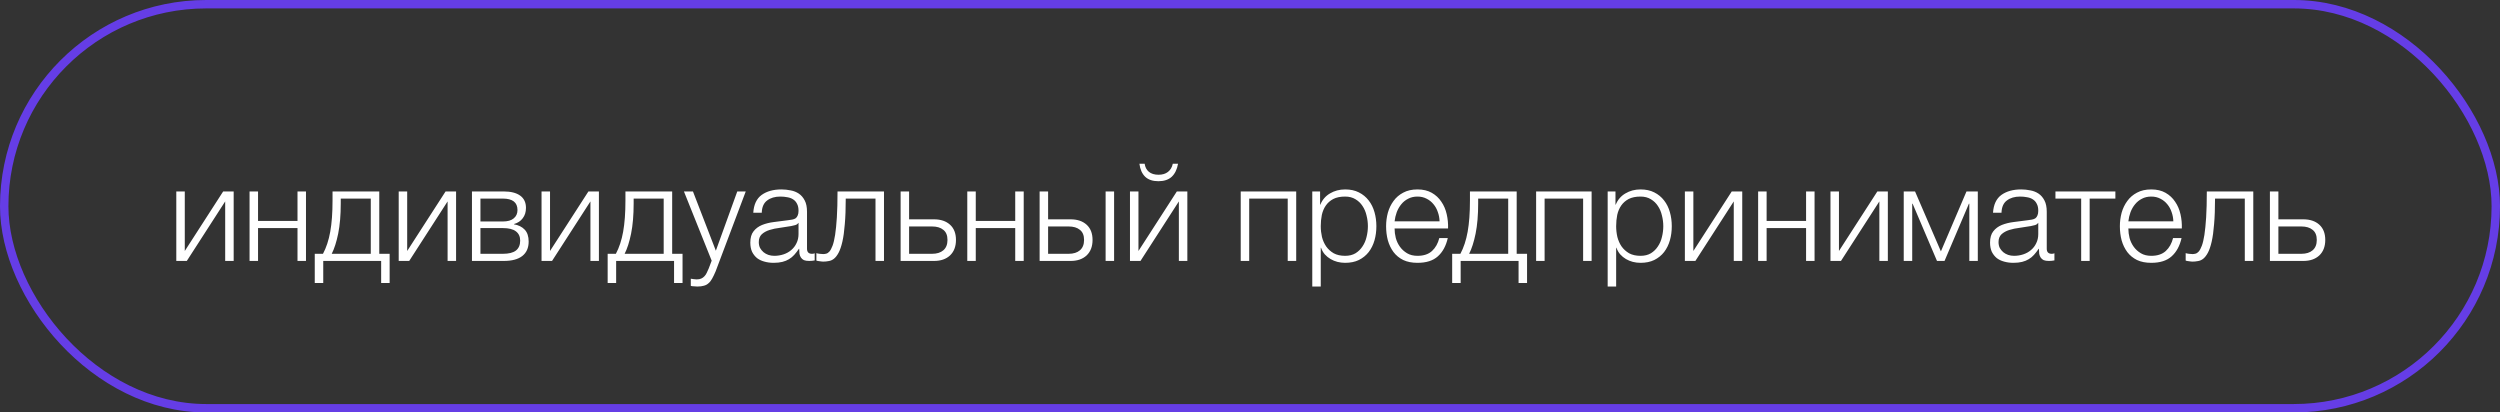
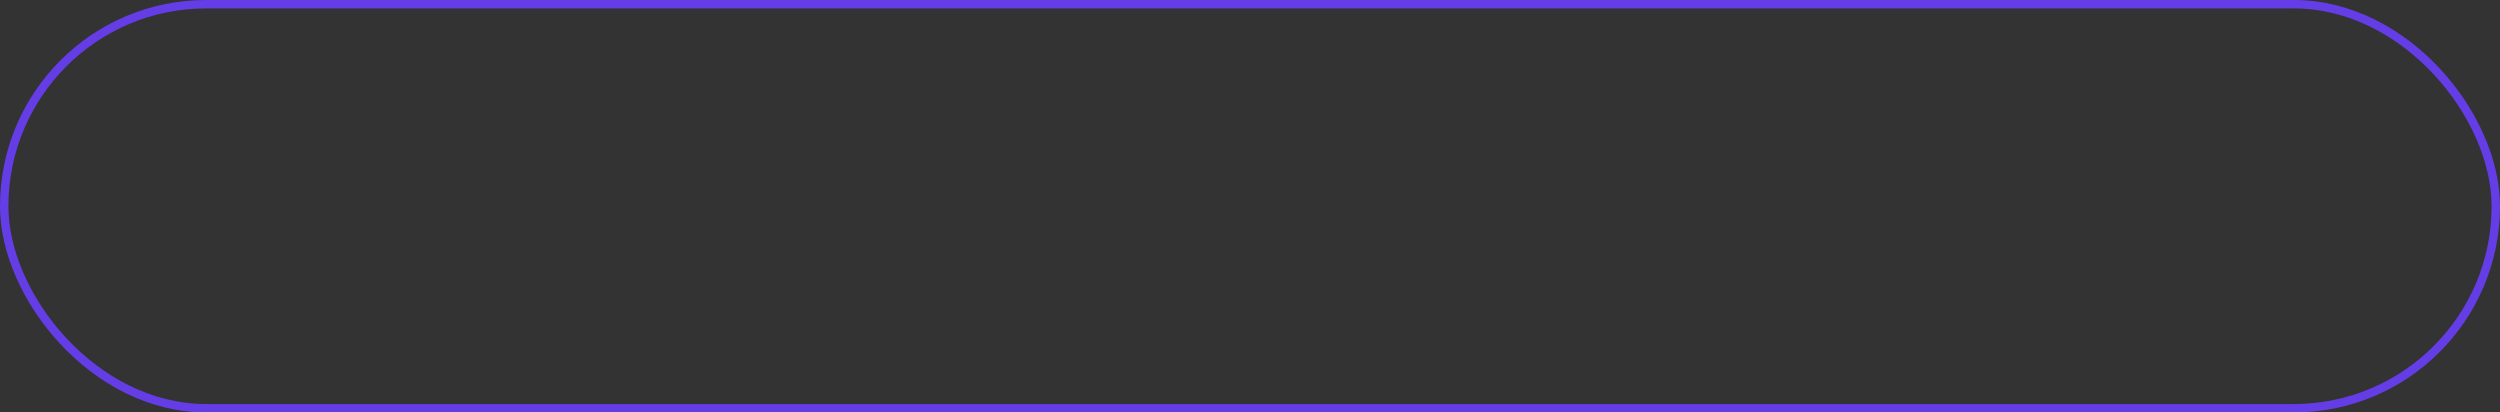
<svg xmlns="http://www.w3.org/2000/svg" width="297" height="49" viewBox="0 0 297 49" fill="none">
  <rect x="0" y="0" width="297" height="49" fill="#333333" stroke="none" />
-   <path d="M20.944 22.744H21.952V29.816L26.512 22.744H27.76V31H26.752V23.928L22.192 31H20.944V22.744ZM29.647 22.744H30.655V26.248H35.343V22.744H36.351V31H35.343V27.096H30.655V31H29.647V22.744ZM37.393 30.152H38.369C38.764 29.416 39.051 28.541 39.233 27.528C39.414 26.515 39.505 25.283 39.505 23.832V22.744H45.057V30.152H46.289V33.624H45.281V31H38.401V33.624H37.393V30.152ZM44.049 30.152V23.592H40.481V24.168C40.481 25.555 40.38 26.749 40.177 27.752C39.974 28.744 39.718 29.544 39.409 30.152H44.049ZM47.366 22.744H48.374V29.816L52.934 22.744H54.182V31H53.174V23.928L48.614 31H47.366V22.744ZM56.069 22.744H59.845C60.688 22.744 61.338 22.909 61.797 23.24C62.256 23.571 62.485 24.056 62.485 24.696C62.485 25.187 62.357 25.597 62.101 25.928C61.856 26.259 61.509 26.488 61.061 26.616V26.648C61.605 26.744 62.032 26.957 62.341 27.288C62.65 27.619 62.805 28.088 62.805 28.696C62.805 29.443 62.554 30.013 62.053 30.408C61.552 30.803 60.816 31 59.845 31H56.069V22.744ZM59.733 30.152C60.437 30.152 60.954 30.024 61.285 29.768C61.626 29.501 61.797 29.107 61.797 28.584C61.797 28.104 61.626 27.736 61.285 27.48C60.954 27.224 60.437 27.096 59.733 27.096H57.077V30.152H59.733ZM59.733 26.312C60.309 26.312 60.741 26.189 61.029 25.944C61.328 25.699 61.477 25.368 61.477 24.952C61.477 24.045 60.896 23.592 59.733 23.592H57.077V26.312H59.733ZM64.335 22.744H65.343V29.816L69.903 22.744H71.151V31H70.143V23.928L65.583 31H64.335V22.744ZM72.19 30.152H73.166C73.56 29.416 73.848 28.541 74.03 27.528C74.211 26.515 74.302 25.283 74.302 23.832V22.744H79.854V30.152H81.086V33.624H80.078V31H73.198V33.624H72.19V30.152ZM78.846 30.152V23.592H75.278V24.168C75.278 25.555 75.176 26.749 74.974 27.752C74.771 28.744 74.515 29.544 74.206 30.152H78.846ZM82.835 34.04C82.632 34.029 82.472 34.019 82.355 34.008C82.248 34.008 82.152 33.992 82.067 33.96V33.112C82.184 33.133 82.296 33.149 82.403 33.16C82.52 33.181 82.637 33.192 82.755 33.192C82.979 33.192 83.16 33.16 83.299 33.096C83.448 33.032 83.576 32.941 83.683 32.824C83.789 32.717 83.88 32.584 83.955 32.424C84.029 32.264 84.109 32.088 84.195 31.896L84.547 30.968L81.251 22.744H82.323L85.043 29.784L87.587 22.744H88.595L85.011 32.248C84.861 32.6 84.723 32.888 84.595 33.112C84.467 33.347 84.323 33.528 84.163 33.656C84.013 33.795 83.832 33.891 83.619 33.944C83.416 34.008 83.155 34.04 82.835 34.04ZM91.905 31.224C91.521 31.224 91.158 31.176 90.817 31.08C90.486 30.995 90.193 30.856 89.937 30.664C89.692 30.461 89.494 30.211 89.345 29.912C89.206 29.603 89.137 29.24 89.137 28.824C89.137 28.248 89.265 27.8 89.521 27.48C89.777 27.149 90.113 26.899 90.529 26.728C90.956 26.557 91.43 26.44 91.953 26.376C92.486 26.301 93.025 26.232 93.569 26.168C93.772 26.147 93.953 26.12 94.113 26.088C94.284 26.056 94.422 26.003 94.529 25.928C94.636 25.843 94.716 25.731 94.769 25.592C94.833 25.453 94.865 25.272 94.865 25.048C94.865 24.707 94.806 24.429 94.689 24.216C94.582 23.992 94.428 23.816 94.225 23.688C94.033 23.56 93.804 23.475 93.537 23.432C93.281 23.379 93.004 23.352 92.705 23.352C92.065 23.352 91.542 23.507 91.137 23.816C90.732 24.115 90.518 24.6 90.497 25.272H89.489C89.553 24.301 89.884 23.597 90.481 23.16C91.089 22.723 91.873 22.504 92.833 22.504C93.196 22.504 93.558 22.541 93.921 22.616C94.284 22.68 94.609 22.808 94.897 23C95.185 23.192 95.42 23.464 95.601 23.816C95.782 24.157 95.873 24.605 95.873 25.16V29.544C95.873 29.949 96.07 30.152 96.465 30.152C96.593 30.152 96.7 30.131 96.785 30.088V30.936C96.668 30.957 96.561 30.973 96.465 30.984C96.38 30.995 96.268 31 96.129 31C95.873 31 95.665 30.968 95.505 30.904C95.356 30.829 95.238 30.728 95.153 30.6C95.068 30.472 95.009 30.323 94.977 30.152C94.956 29.971 94.945 29.773 94.945 29.56H94.913C94.732 29.827 94.545 30.067 94.353 30.28C94.172 30.483 93.964 30.653 93.729 30.792C93.505 30.931 93.244 31.037 92.945 31.112C92.646 31.187 92.3 31.224 91.905 31.224ZM91.985 30.392C92.369 30.392 92.737 30.333 93.089 30.216C93.441 30.099 93.745 29.928 94.001 29.704C94.268 29.48 94.476 29.208 94.625 28.888C94.785 28.568 94.865 28.205 94.865 27.8V26.488H94.833C94.769 26.605 94.646 26.691 94.465 26.744C94.284 26.797 94.124 26.835 93.985 26.856C93.558 26.931 93.116 27 92.657 27.064C92.209 27.117 91.798 27.203 91.425 27.32C91.052 27.437 90.742 27.608 90.497 27.832C90.262 28.056 90.145 28.365 90.145 28.76C90.145 29.016 90.193 29.245 90.289 29.448C90.396 29.64 90.534 29.811 90.705 29.96C90.876 30.099 91.068 30.205 91.281 30.28C91.505 30.355 91.74 30.392 91.985 30.392ZM97.786 31.08C97.733 31.08 97.668 31.075 97.594 31.064C97.519 31.053 97.439 31.043 97.354 31.032C97.279 31.021 97.204 31.011 97.13 31C97.066 30.979 97.018 30.963 96.986 30.952V30.072C97.071 30.104 97.199 30.131 97.37 30.152C97.54 30.173 97.684 30.184 97.802 30.184C97.909 30.184 98.026 30.168 98.154 30.136C98.282 30.104 98.41 30.019 98.538 29.88C98.666 29.731 98.788 29.501 98.906 29.192C99.023 28.883 99.124 28.456 99.21 27.912C99.295 27.357 99.365 26.664 99.418 25.832C99.471 24.989 99.498 23.96 99.498 22.744H105.018V31H104.01V23.592H100.474C100.474 24.787 100.437 25.8 100.362 26.632C100.298 27.464 100.202 28.157 100.074 28.712C99.946 29.267 99.796 29.704 99.626 30.024C99.455 30.344 99.269 30.584 99.066 30.744C98.874 30.893 98.666 30.984 98.442 31.016C98.228 31.059 98.01 31.08 97.786 31.08ZM106.993 22.744H108.001V26.056H110.961C111.761 26.056 112.395 26.269 112.865 26.696C113.334 27.123 113.569 27.725 113.569 28.504C113.569 29.283 113.334 29.896 112.865 30.344C112.395 30.781 111.761 31 110.961 31H106.993V22.744ZM110.721 30.152C111.297 30.152 111.745 30.013 112.065 29.736C112.395 29.459 112.561 29.048 112.561 28.504C112.561 27.96 112.395 27.56 112.065 27.304C111.745 27.037 111.297 26.904 110.721 26.904H108.001V30.152H110.721ZM114.913 22.744H115.921V26.248H120.609V22.744H121.617V31H120.609V27.096H115.921V31H114.913V22.744ZM123.507 22.744H124.515V26.056H127.187C127.987 26.056 128.621 26.269 129.091 26.696C129.56 27.123 129.795 27.725 129.795 28.504C129.795 29.283 129.56 29.896 129.091 30.344C128.621 30.781 127.987 31 127.187 31H123.507V22.744ZM126.947 30.152C127.523 30.152 127.971 30.013 128.291 29.736C128.621 29.459 128.787 29.048 128.787 28.504C128.787 27.96 128.621 27.56 128.291 27.304C127.971 27.037 127.523 26.904 126.947 26.904H124.515V30.152H126.947ZM131.347 22.744H132.355V31H131.347V22.744ZM134.241 31H135.489L140.049 23.928V31H141.057V22.744H139.809L135.249 29.816V22.744H134.241V31ZM137.617 21.528C138.289 21.528 138.817 21.352 139.201 21C139.585 20.637 139.836 20.12 139.953 19.448H139.329C139.244 19.864 139.052 20.189 138.753 20.424C138.465 20.648 138.092 20.76 137.633 20.76C137.153 20.76 136.769 20.643 136.481 20.408C136.204 20.173 136.038 19.853 135.985 19.448H135.361C135.446 20.12 135.676 20.637 136.049 21C136.422 21.352 136.945 21.528 137.617 21.528ZM147.397 22.744H153.989V31H152.981V23.592H148.405V31H147.397V22.744ZM155.898 22.744H156.826V24.312H156.858C157.092 23.736 157.471 23.293 157.994 22.984C158.527 22.664 159.13 22.504 159.802 22.504C160.431 22.504 160.975 22.621 161.434 22.856C161.903 23.091 162.292 23.411 162.602 23.816C162.911 24.211 163.14 24.675 163.29 25.208C163.439 25.731 163.514 26.285 163.514 26.872C163.514 27.469 163.439 28.029 163.29 28.552C163.14 29.075 162.911 29.539 162.602 29.944C162.292 30.339 161.903 30.653 161.434 30.888C160.975 31.112 160.431 31.224 159.802 31.224C159.492 31.224 159.188 31.187 158.89 31.112C158.602 31.037 158.33 30.925 158.074 30.776C157.818 30.627 157.588 30.44 157.386 30.216C157.194 29.992 157.044 29.731 156.938 29.432H156.906V34.04H155.898V22.744ZM159.802 30.392C160.282 30.392 160.692 30.291 161.034 30.088C161.375 29.875 161.652 29.603 161.866 29.272C162.09 28.941 162.25 28.568 162.346 28.152C162.452 27.725 162.506 27.299 162.506 26.872C162.506 26.445 162.452 26.024 162.346 25.608C162.25 25.181 162.09 24.803 161.866 24.472C161.652 24.141 161.375 23.875 161.034 23.672C160.692 23.459 160.282 23.352 159.802 23.352C159.236 23.352 158.767 23.448 158.394 23.64C158.031 23.832 157.738 24.088 157.514 24.408C157.29 24.728 157.13 25.101 157.034 25.528C156.948 25.955 156.906 26.403 156.906 26.872C156.906 27.299 156.954 27.725 157.049 28.152C157.156 28.568 157.322 28.941 157.546 29.272C157.78 29.603 158.079 29.875 158.442 30.088C158.815 30.291 159.268 30.392 159.802 30.392ZM168.397 31.224C167.736 31.224 167.17 31.112 166.701 30.888C166.232 30.653 165.848 30.339 165.549 29.944C165.25 29.539 165.026 29.075 164.877 28.552C164.738 28.029 164.669 27.469 164.669 26.872C164.669 26.328 164.738 25.795 164.877 25.272C165.026 24.749 165.25 24.285 165.549 23.88C165.848 23.464 166.232 23.133 166.701 22.888C167.17 22.632 167.736 22.504 168.397 22.504C169.058 22.504 169.624 22.637 170.093 22.904C170.562 23.171 170.941 23.523 171.229 23.96C171.528 24.387 171.741 24.883 171.869 25.448C171.997 26.003 172.05 26.568 172.029 27.144H165.677C165.677 27.517 165.725 27.896 165.821 28.28C165.928 28.664 166.093 29.011 166.317 29.32C166.541 29.629 166.824 29.885 167.165 30.088C167.506 30.291 167.917 30.392 168.397 30.392C169.133 30.392 169.709 30.2 170.125 29.816C170.541 29.432 170.829 28.92 170.989 28.28H171.997C171.784 29.219 171.389 29.944 170.813 30.456C170.248 30.968 169.442 31.224 168.397 31.224ZM171.021 26.296C171.01 25.912 170.941 25.544 170.813 25.192C170.696 24.84 170.525 24.531 170.301 24.264C170.077 23.987 169.805 23.768 169.485 23.608C169.165 23.437 168.802 23.352 168.397 23.352C167.981 23.352 167.613 23.437 167.293 23.608C166.973 23.768 166.701 23.987 166.477 24.264C166.253 24.531 166.072 24.845 165.933 25.208C165.805 25.56 165.72 25.923 165.677 26.296H171.021ZM172.518 30.152H173.494C173.889 29.416 174.177 28.541 174.358 27.528C174.539 26.515 174.63 25.283 174.63 23.832V22.744H180.182V30.152H181.414V33.624H180.406V31H173.526V33.624H172.518V30.152ZM179.174 30.152V23.592H175.606V24.168C175.606 25.555 175.505 26.749 175.302 27.752C175.099 28.744 174.843 29.544 174.534 30.152H179.174ZM182.491 22.744H189.083V31H188.075V23.592H183.499V31H182.491V22.744ZM190.991 22.744H191.919V24.312H191.951C192.186 23.736 192.565 23.293 193.087 22.984C193.621 22.664 194.223 22.504 194.895 22.504C195.525 22.504 196.069 22.621 196.527 22.856C196.997 23.091 197.386 23.411 197.695 23.816C198.005 24.211 198.234 24.675 198.383 25.208C198.533 25.731 198.607 26.285 198.607 26.872C198.607 27.469 198.533 28.029 198.383 28.552C198.234 29.075 198.005 29.539 197.695 29.944C197.386 30.339 196.997 30.653 196.527 30.888C196.069 31.112 195.525 31.224 194.895 31.224C194.586 31.224 194.282 31.187 193.983 31.112C193.695 31.037 193.423 30.925 193.167 30.776C192.911 30.627 192.682 30.44 192.479 30.216C192.287 29.992 192.138 29.731 192.031 29.432H191.999V34.04H190.991V22.744ZM194.895 30.392C195.375 30.392 195.786 30.291 196.127 30.088C196.469 29.875 196.746 29.603 196.959 29.272C197.183 28.941 197.343 28.568 197.439 28.152C197.546 27.725 197.599 27.299 197.599 26.872C197.599 26.445 197.546 26.024 197.439 25.608C197.343 25.181 197.183 24.803 196.959 24.472C196.746 24.141 196.469 23.875 196.127 23.672C195.786 23.459 195.375 23.352 194.895 23.352C194.33 23.352 193.861 23.448 193.487 23.64C193.125 23.832 192.831 24.088 192.607 24.408C192.383 24.728 192.223 25.101 192.127 25.528C192.042 25.955 191.999 26.403 191.999 26.872C191.999 27.299 192.047 27.725 192.143 28.152C192.25 28.568 192.415 28.941 192.639 29.272C192.874 29.603 193.173 29.875 193.535 30.088C193.909 30.291 194.362 30.392 194.895 30.392ZM200.163 22.744H201.171V29.816L205.731 22.744H206.979V31H205.971V23.928L201.411 31H200.163V22.744ZM208.866 22.744H209.874V26.248H214.562V22.744H215.57V31H214.562V27.096H209.874V31H208.866V22.744ZM217.46 22.744H218.468V29.816L223.028 22.744H224.276V31H223.268V23.928L218.708 31H217.46V22.744ZM226.163 22.744H227.507L230.579 29.864L233.619 22.744H234.963V31H233.955V24.2H233.907L231.011 31H230.115L227.219 24.2H227.171V31H226.163V22.744ZM239.186 31.224C238.802 31.224 238.44 31.176 238.098 31.08C237.768 30.995 237.474 30.856 237.218 30.664C236.973 30.461 236.776 30.211 236.626 29.912C236.488 29.603 236.418 29.24 236.418 28.824C236.418 28.248 236.546 27.8 236.802 27.48C237.058 27.149 237.394 26.899 237.81 26.728C238.237 26.557 238.712 26.44 239.234 26.376C239.768 26.301 240.306 26.232 240.85 26.168C241.053 26.147 241.234 26.12 241.394 26.088C241.565 26.056 241.704 26.003 241.81 25.928C241.917 25.843 241.997 25.731 242.05 25.592C242.114 25.453 242.146 25.272 242.146 25.048C242.146 24.707 242.088 24.429 241.97 24.216C241.864 23.992 241.709 23.816 241.506 23.688C241.314 23.56 241.085 23.475 240.818 23.432C240.562 23.379 240.285 23.352 239.986 23.352C239.346 23.352 238.824 23.507 238.418 23.816C238.013 24.115 237.8 24.6 237.778 25.272H236.77C236.834 24.301 237.165 23.597 237.762 23.16C238.37 22.723 239.154 22.504 240.114 22.504C240.477 22.504 240.84 22.541 241.202 22.616C241.565 22.68 241.89 22.808 242.178 23C242.466 23.192 242.701 23.464 242.882 23.816C243.064 24.157 243.154 24.605 243.154 25.16V29.544C243.154 29.949 243.352 30.152 243.746 30.152C243.874 30.152 243.981 30.131 244.066 30.088V30.936C243.949 30.957 243.842 30.973 243.746 30.984C243.661 30.995 243.549 31 243.41 31C243.154 31 242.946 30.968 242.786 30.904C242.637 30.829 242.52 30.728 242.434 30.6C242.349 30.472 242.29 30.323 242.258 30.152C242.237 29.971 242.226 29.773 242.226 29.56H242.194C242.013 29.827 241.826 30.067 241.634 30.28C241.453 30.483 241.245 30.653 241.01 30.792C240.786 30.931 240.525 31.037 240.226 31.112C239.928 31.187 239.581 31.224 239.186 31.224ZM239.266 30.392C239.65 30.392 240.018 30.333 240.37 30.216C240.722 30.099 241.026 29.928 241.282 29.704C241.549 29.48 241.757 29.208 241.906 28.888C242.066 28.568 242.146 28.205 242.146 27.8V26.488H242.114C242.05 26.605 241.928 26.691 241.746 26.744C241.565 26.797 241.405 26.835 241.266 26.856C240.84 26.931 240.397 27 239.938 27.064C239.49 27.117 239.08 27.203 238.706 27.32C238.333 27.437 238.024 27.608 237.778 27.832C237.544 28.056 237.426 28.365 237.426 28.76C237.426 29.016 237.474 29.245 237.57 29.448C237.677 29.64 237.816 29.811 237.986 29.96C238.157 30.099 238.349 30.205 238.562 30.28C238.786 30.355 239.021 30.392 239.266 30.392ZM247.243 23.592H244.187V22.744H251.307V23.592H248.251V31H247.243V23.592ZM255.569 31.224C254.908 31.224 254.342 31.112 253.873 30.888C253.404 30.653 253.02 30.339 252.721 29.944C252.422 29.539 252.198 29.075 252.049 28.552C251.91 28.029 251.841 27.469 251.841 26.872C251.841 26.328 251.91 25.795 252.049 25.272C252.198 24.749 252.422 24.285 252.721 23.88C253.02 23.464 253.404 23.133 253.873 22.888C254.342 22.632 254.908 22.504 255.569 22.504C256.23 22.504 256.796 22.637 257.265 22.904C257.734 23.171 258.113 23.523 258.401 23.96C258.7 24.387 258.913 24.883 259.041 25.448C259.169 26.003 259.222 26.568 259.201 27.144H252.849C252.849 27.517 252.897 27.896 252.993 28.28C253.1 28.664 253.265 29.011 253.489 29.32C253.713 29.629 253.996 29.885 254.337 30.088C254.678 30.291 255.089 30.392 255.569 30.392C256.305 30.392 256.881 30.2 257.297 29.816C257.713 29.432 258.001 28.92 258.161 28.28H259.169C258.956 29.219 258.561 29.944 257.985 30.456C257.42 30.968 256.614 31.224 255.569 31.224ZM258.193 26.296C258.182 25.912 258.113 25.544 257.985 25.192C257.868 24.84 257.697 24.531 257.473 24.264C257.249 23.987 256.977 23.768 256.657 23.608C256.337 23.437 255.974 23.352 255.569 23.352C255.153 23.352 254.785 23.437 254.465 23.608C254.145 23.768 253.873 23.987 253.649 24.264C253.425 24.531 253.244 24.845 253.105 25.208C252.977 25.56 252.892 25.923 252.849 26.296H258.193ZM260.458 31.08C260.404 31.08 260.34 31.075 260.266 31.064C260.191 31.053 260.111 31.043 260.026 31.032C259.951 31.021 259.876 31.011 259.802 31C259.738 30.979 259.69 30.963 259.658 30.952V30.072C259.743 30.104 259.871 30.131 260.042 30.152C260.212 30.173 260.356 30.184 260.474 30.184C260.58 30.184 260.698 30.168 260.826 30.136C260.954 30.104 261.082 30.019 261.21 29.88C261.338 29.731 261.46 29.501 261.578 29.192C261.695 28.883 261.796 28.456 261.882 27.912C261.967 27.357 262.036 26.664 262.09 25.832C262.143 24.989 262.17 23.96 262.17 22.744H267.69V31H266.682V23.592H263.146C263.146 24.787 263.108 25.8 263.034 26.632C262.97 27.464 262.874 28.157 262.746 28.712C262.618 29.267 262.468 29.704 262.298 30.024C262.127 30.344 261.94 30.584 261.738 30.744C261.546 30.893 261.338 30.984 261.114 31.016C260.9 31.059 260.682 31.08 260.458 31.08ZM269.665 22.744H270.673V26.056H273.633C274.433 26.056 275.067 26.269 275.537 26.696C276.006 27.123 276.241 27.725 276.241 28.504C276.241 29.283 276.006 29.896 275.537 30.344C275.067 30.781 274.433 31 273.633 31H269.665V22.744ZM273.393 30.152C273.969 30.152 274.417 30.013 274.737 29.736C275.067 29.459 275.233 29.048 275.233 28.504C275.233 27.96 275.067 27.56 274.737 27.304C274.417 27.037 273.969 26.904 273.393 26.904H270.673V30.152H273.393Z" fill="white" />
  <rect x="0.5" y="0.5" width="296" height="48" rx="24" stroke="#653DE6" />
</svg>